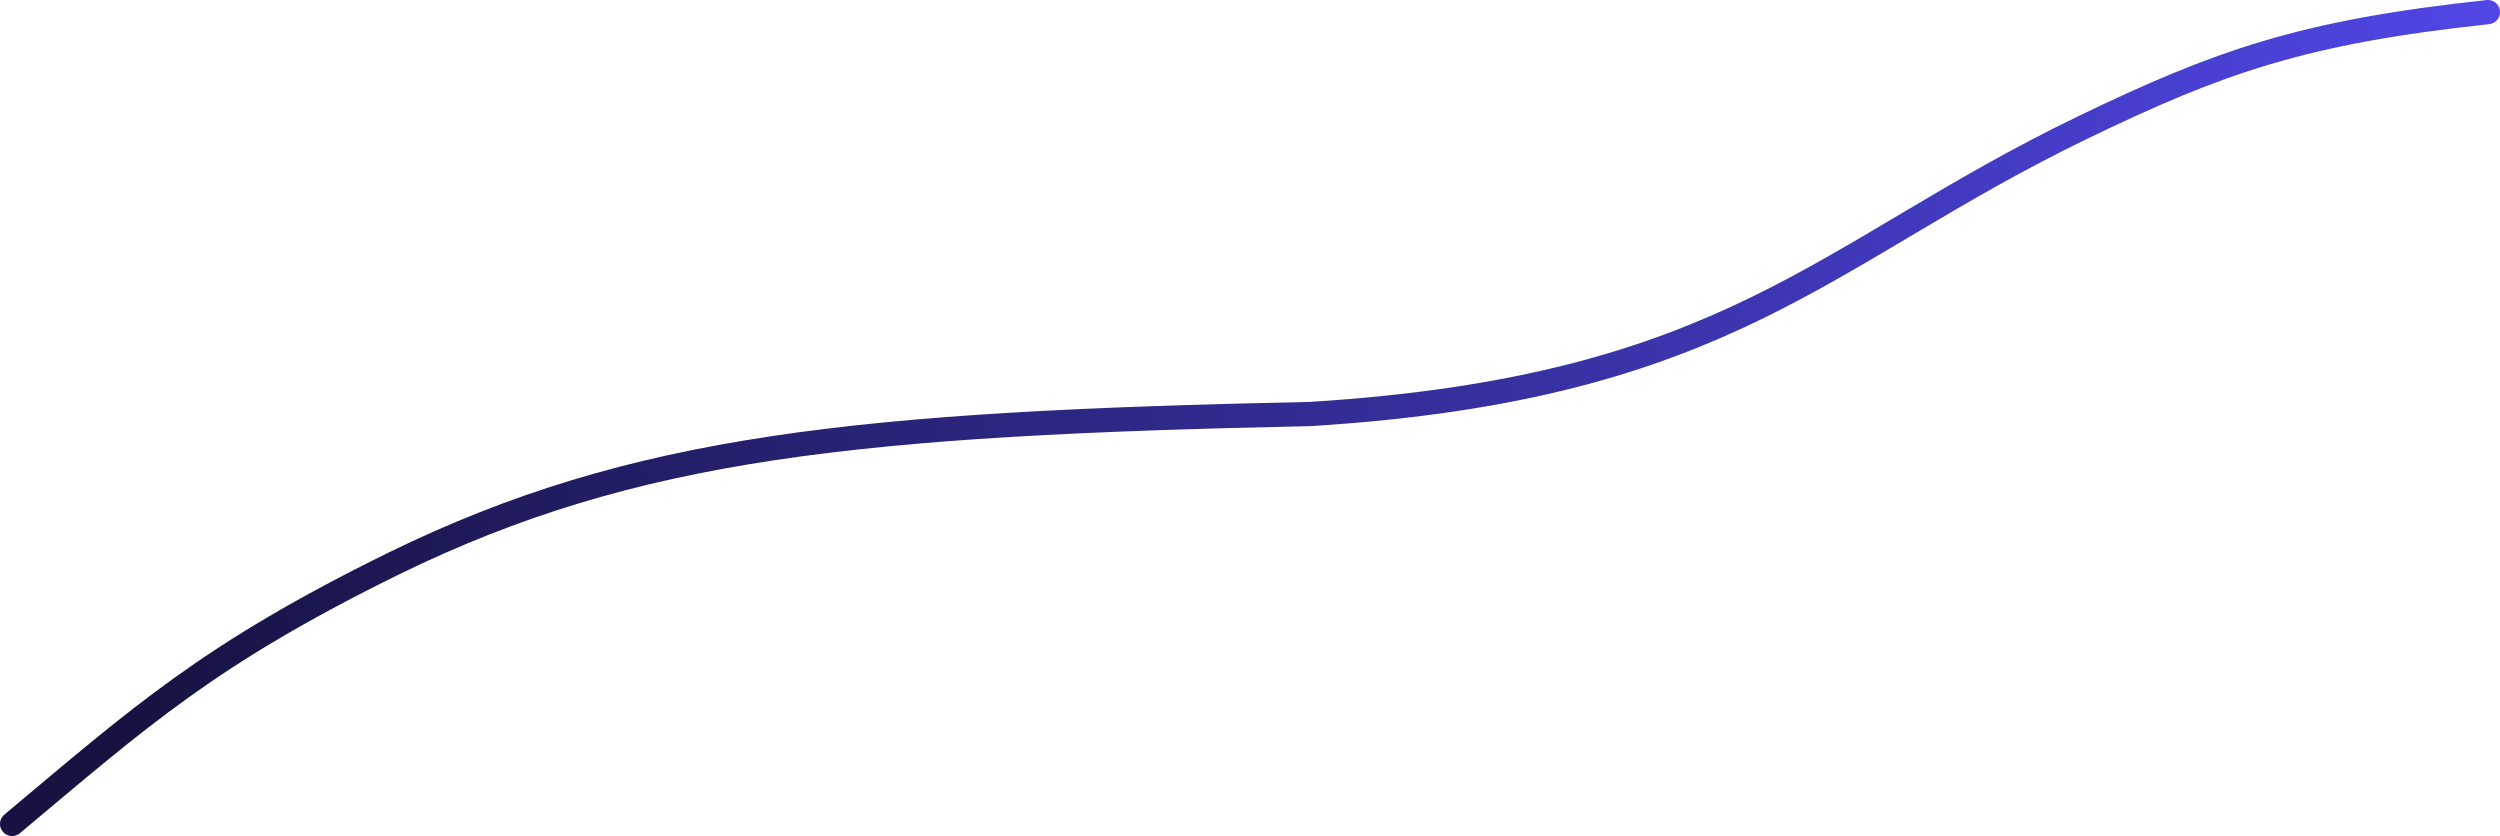
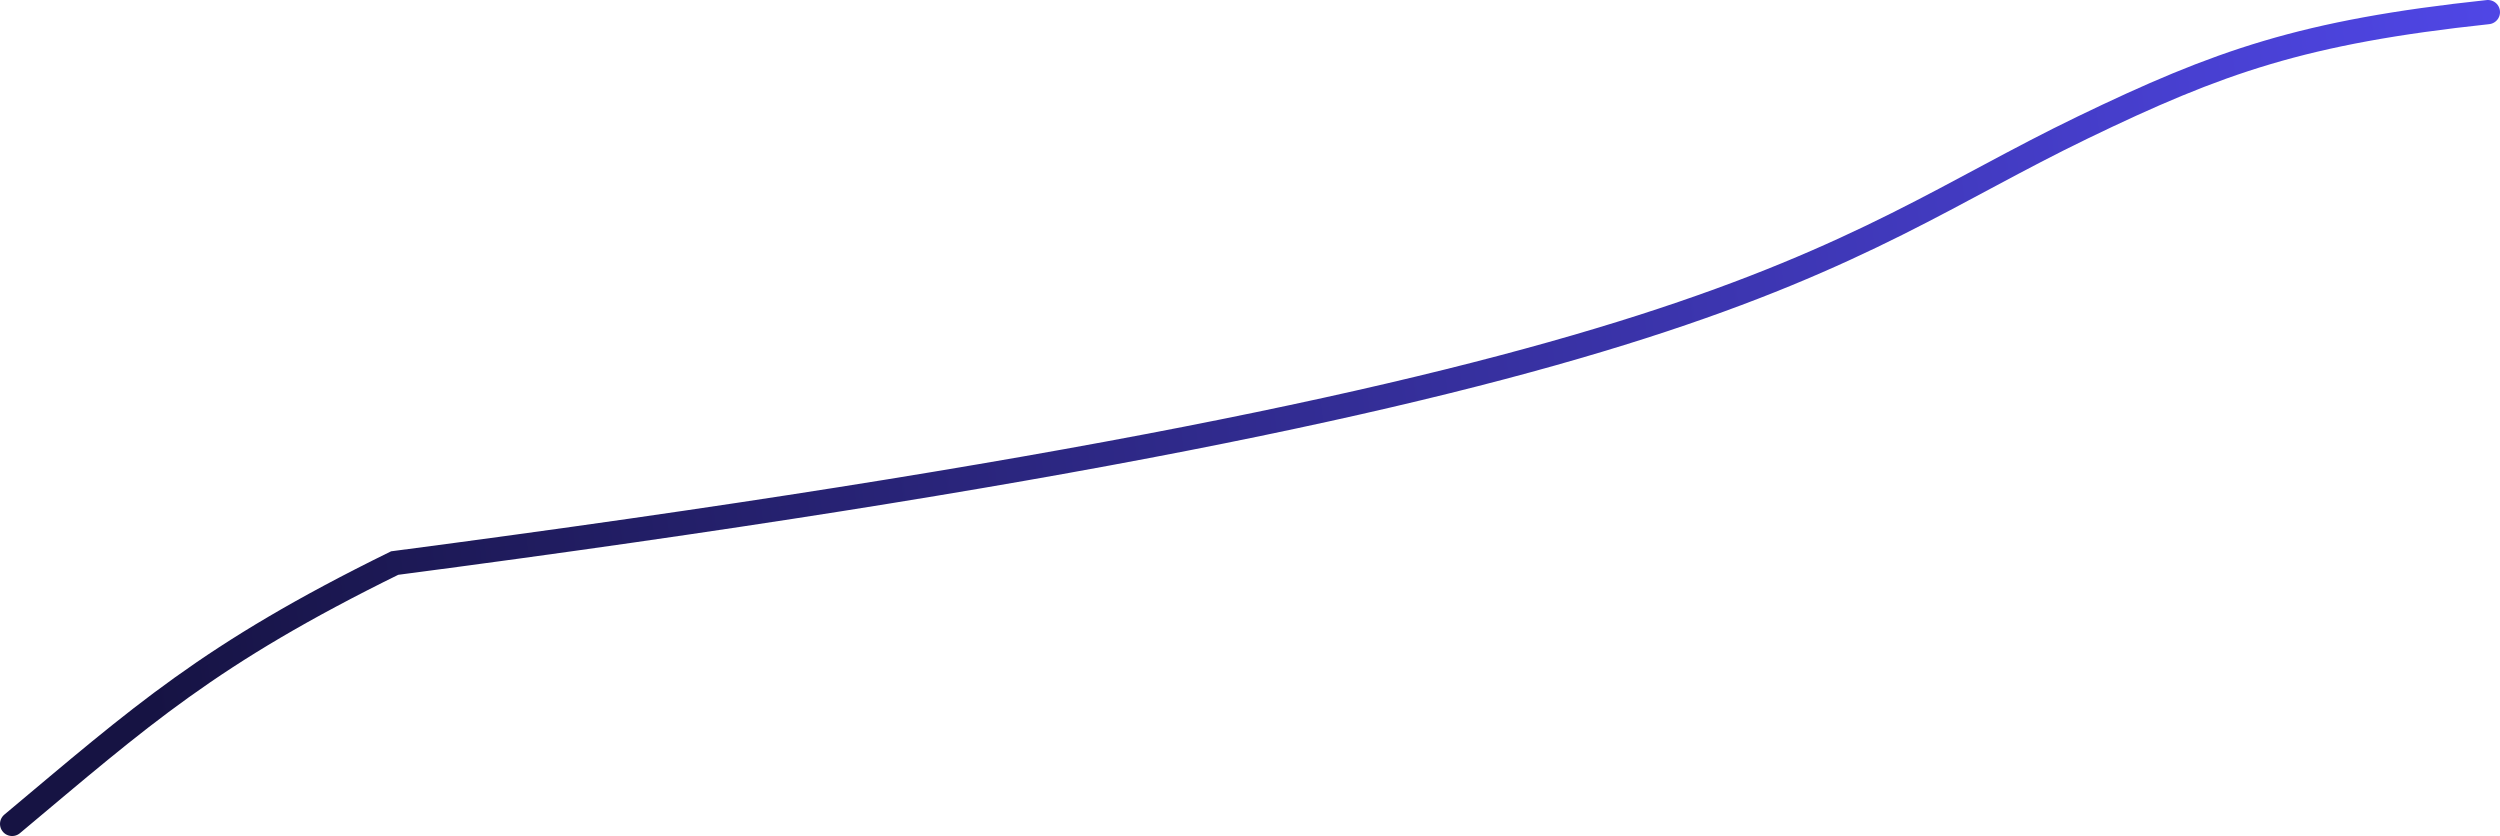
<svg xmlns="http://www.w3.org/2000/svg" width="1238" height="414" viewBox="0 0 1238 414" fill="none">
-   <path d="M6 408C69.754 354.64 103.277 324.089 195.435 278.829C314.107 220.972 424.398 209.739 648.905 205.017C857.045 192.055 902.5 125.379 1031.26 63.189C1098.86 30.535 1140.48 15.778 1232 6" stroke="url(#paint0_linear_36_50)" stroke-width="12" stroke-linecap="round" />
+   <path d="M6 408C69.754 354.64 103.277 324.089 195.435 278.829C857.045 192.055 902.5 125.379 1031.26 63.189C1098.86 30.535 1140.48 15.778 1232 6" stroke="url(#paint0_linear_36_50)" stroke-width="12" stroke-linecap="round" />
  <defs>
    <linearGradient id="paint0_linear_36_50" x1="1248.75" y1="136.696" x2="61.547" y2="278.661" gradientUnits="userSpaceOnUse">
      <stop stop-color="#4F46E5" />
      <stop offset="1" stop-color="#161343" />
    </linearGradient>
  </defs>
</svg>